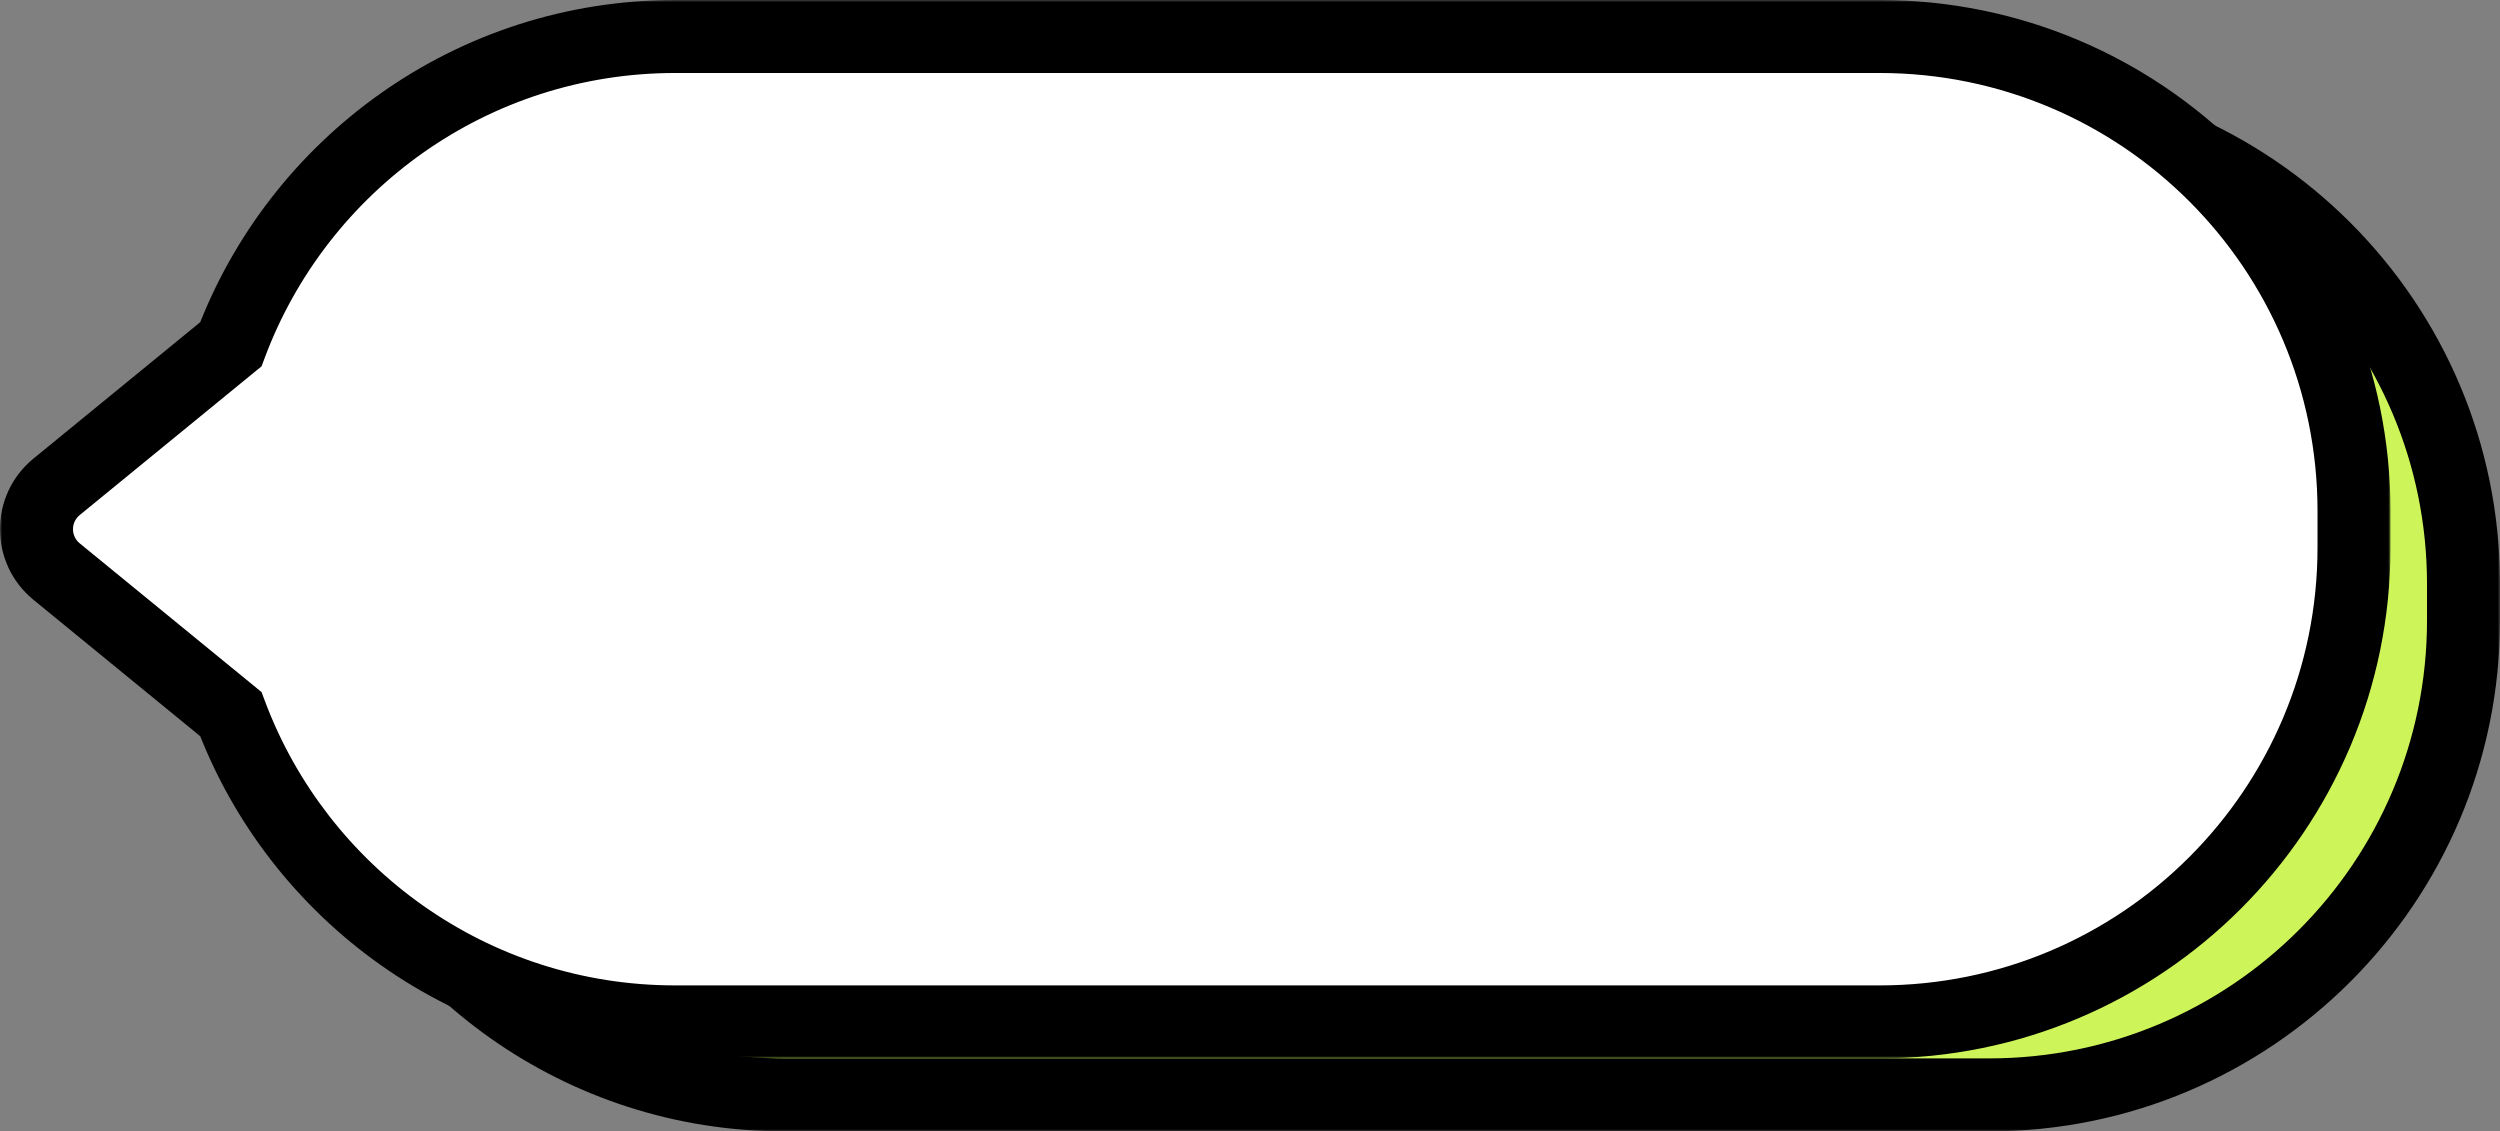
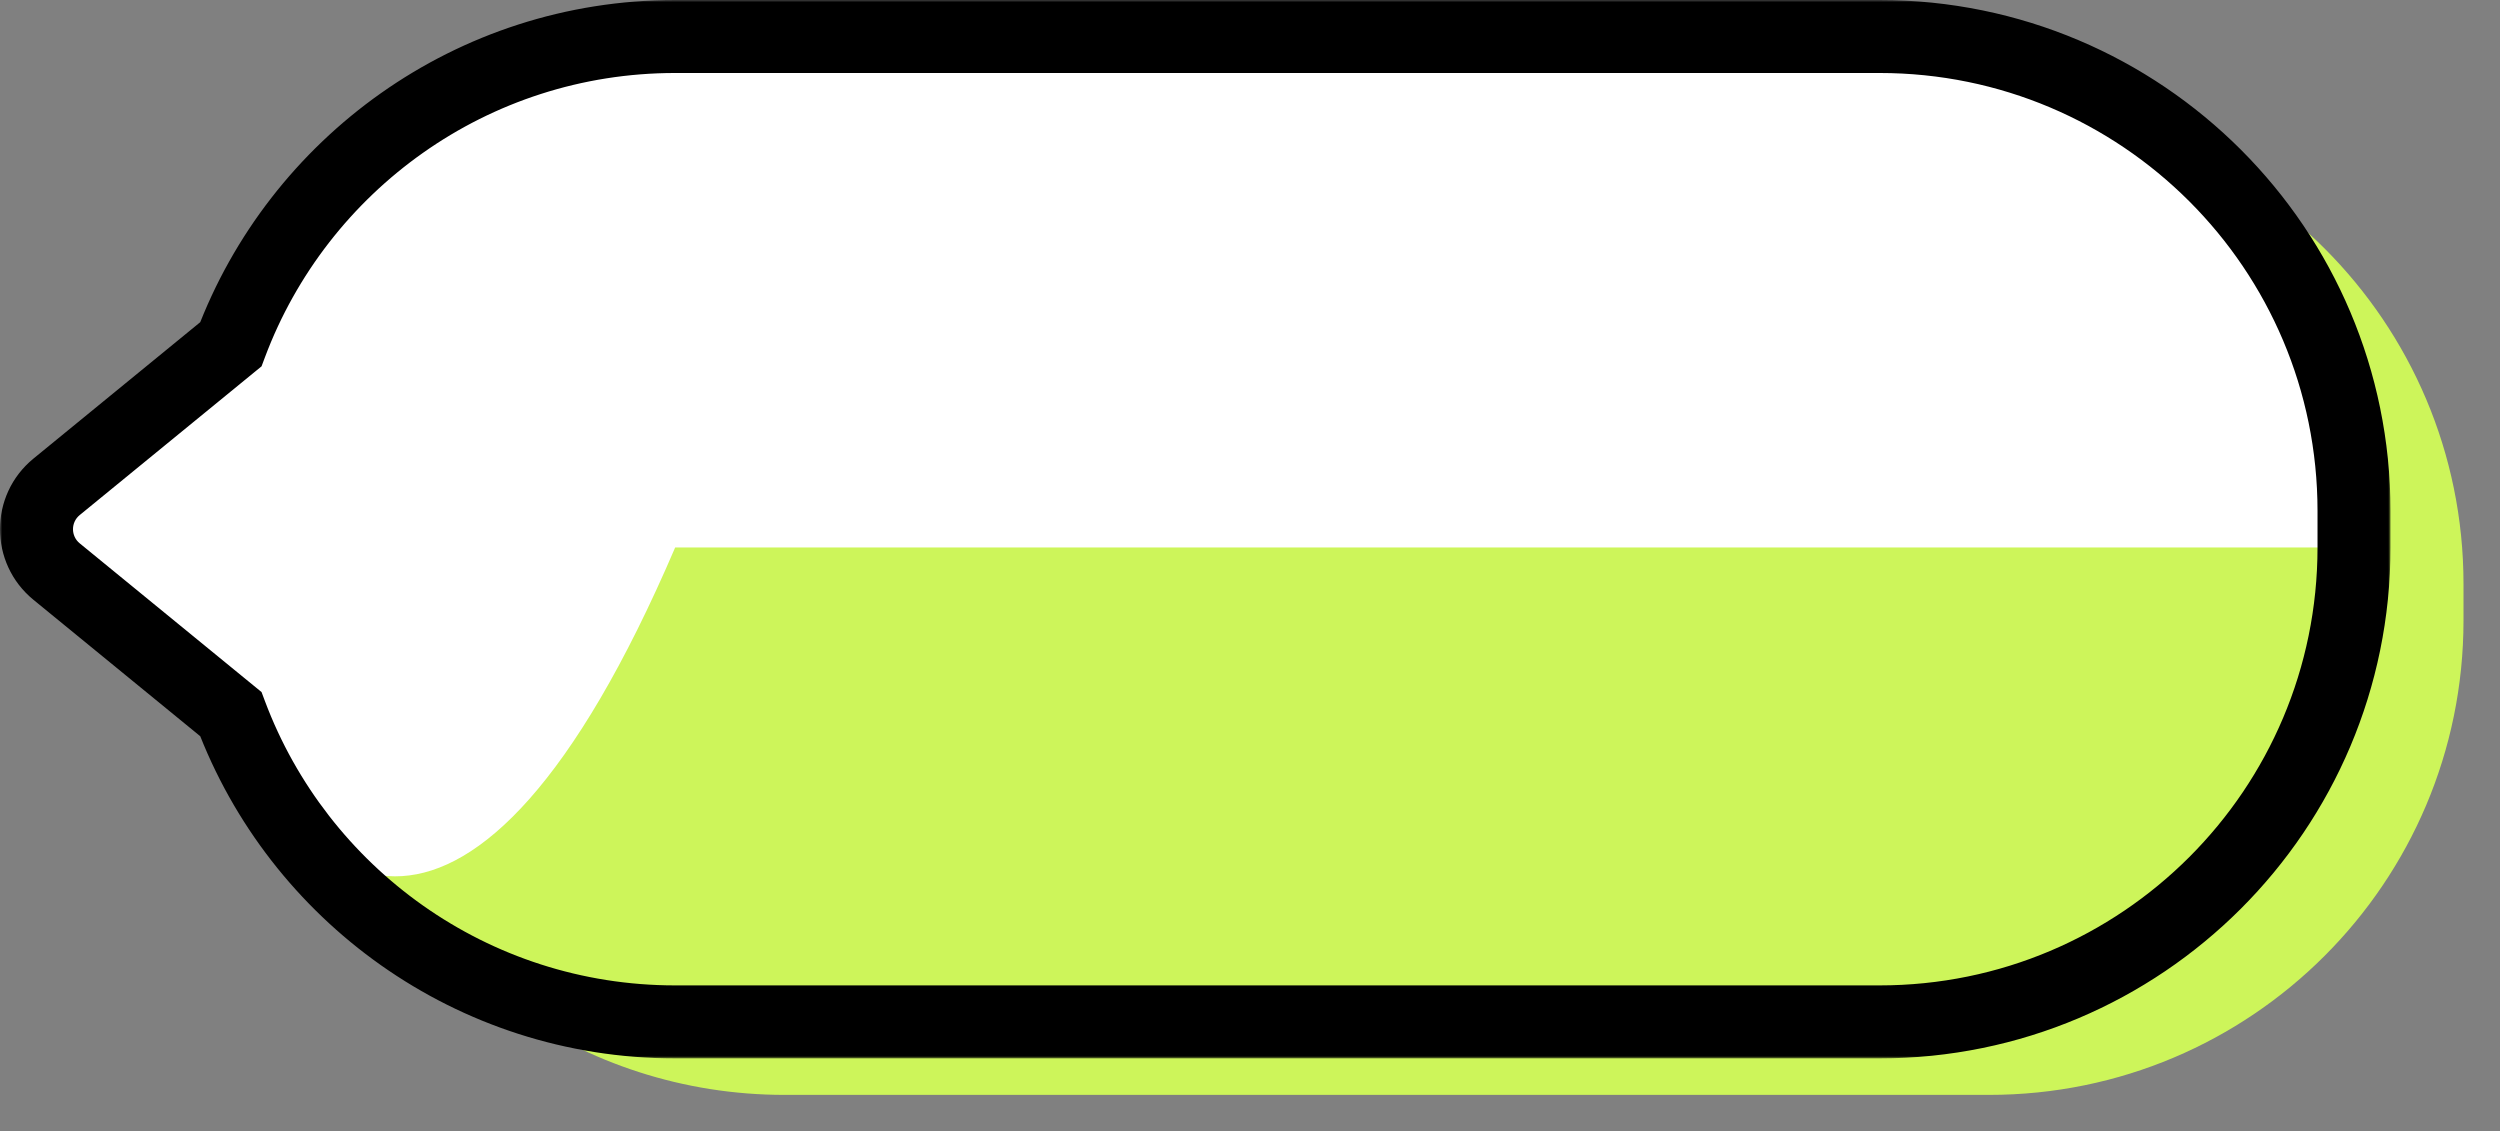
<svg xmlns="http://www.w3.org/2000/svg" width="548" height="248" viewBox="0 0 548 248" fill="none">
  <rect x="0" y="0" width="548" height="248" fill="#808080" stroke="none" />
  <mask id="path-1-outside-1_323_6" maskUnits="userSpaceOnUse" x="24" y="16" width="524" height="232" fill="black">
-     <rect fill="white" x="24" y="16" width="524" height="232" />
-     <path fill-rule="evenodd" clip-rule="evenodd" d="M74.596 172.527L36.403 141.289C30.532 136.487 30.532 127.513 36.403 122.711L74.596 91.473C89.385 52.054 127.416 24 172 24H436C493.438 24 540 70.562 540 128V136C540 193.438 493.438 240 436 240H172C127.416 240 89.385 211.946 74.596 172.527Z" />
-   </mask>
+     </mask>
  <path fill-rule="evenodd" clip-rule="evenodd" d="M74.596 172.527L36.403 141.289C30.532 136.487 30.532 127.513 36.403 122.711L74.596 91.473C89.385 52.054 127.416 24 172 24H436C493.438 24 540 70.562 540 128V136C540 193.438 493.438 240 436 240H172C127.416 240 89.385 211.946 74.596 172.527Z" fill="#CDF55A" />
-   <path d="M74.596 172.527L82.086 169.717L81.329 167.699L79.66 166.335L74.596 172.527ZM36.403 141.289L41.468 135.096H41.468L36.403 141.289ZM36.403 122.711L41.468 128.904H41.468L36.403 122.711ZM74.596 91.473L79.66 97.665L81.329 96.301L82.086 94.283L74.596 91.473ZM79.66 166.335L41.468 135.096L31.338 147.481L69.531 178.72L79.66 166.335ZM41.468 135.096C39.511 133.496 39.511 130.504 41.468 128.904L31.338 116.519C21.554 124.521 21.554 139.479 31.338 147.481L41.468 135.096ZM41.468 128.904L79.66 97.665L69.531 85.28L31.338 116.519L41.468 128.904ZM82.086 94.283C95.742 57.884 130.858 32 172 32V16C123.974 16 83.027 46.224 67.105 88.663L82.086 94.283ZM172 32H436V16H172V32ZM436 32C489.019 32 532 74.981 532 128H548C548 66.144 497.856 16 436 16V32ZM532 128V136H548V128H532ZM532 136C532 189.019 489.019 232 436 232V248C497.856 248 548 197.856 548 136H532ZM436 232H172V248H436V232ZM172 232C130.858 232 95.742 206.116 82.086 169.717L67.105 175.337C83.027 217.775 123.974 248 172 248V232Z" fill="black" mask="url(#path-1-outside-1_323_6)" />
  <mask id="path-3-outside-2_323_6" maskUnits="userSpaceOnUse" x="0" y="0" width="524" height="232" fill="black">
    <rect fill="white" width="524" height="232" />
-     <path fill-rule="evenodd" clip-rule="evenodd" d="M50.596 156.527L12.403 125.289C6.532 120.487 6.532 111.513 12.403 106.711L50.596 75.473C65.385 36.054 103.416 8 148 8H412C469.438 8 516 54.562 516 112V120C516 177.438 469.438 224 412 224H148C103.416 224 65.385 195.946 50.596 156.527Z" />
  </mask>
-   <path fill-rule="evenodd" clip-rule="evenodd" d="M50.596 156.527L12.403 125.289C6.532 120.487 6.532 111.513 12.403 106.711L50.596 75.473C65.385 36.054 103.416 8 148 8H412C469.438 8 516 54.562 516 112V120C516 177.438 469.438 224 412 224H148C103.416 224 65.385 195.946 50.596 156.527Z" fill="white" />
+   <path fill-rule="evenodd" clip-rule="evenodd" d="M50.596 156.527L12.403 125.289C6.532 120.487 6.532 111.513 12.403 106.711L50.596 75.473C65.385 36.054 103.416 8 148 8H412C469.438 8 516 54.562 516 112V120H148C103.416 224 65.385 195.946 50.596 156.527Z" fill="white" />
  <path d="M50.596 156.527L58.086 153.717L57.329 151.699L55.66 150.335L50.596 156.527ZM12.403 125.289L17.468 119.096H17.468L12.403 125.289ZM12.403 106.711L17.468 112.904H17.468L12.403 106.711ZM50.596 75.473L55.66 81.665L57.329 80.301L58.086 78.283L50.596 75.473ZM55.66 150.335L17.468 119.096L7.338 131.481L45.531 162.72L55.66 150.335ZM17.468 119.096C15.511 117.496 15.511 114.504 17.468 112.904L7.338 100.519C-2.446 108.521 -2.446 123.479 7.338 131.481L17.468 119.096ZM17.468 112.904L55.66 81.665L45.531 69.28L7.338 100.519L17.468 112.904ZM58.086 78.283C71.742 41.884 106.858 16 148 16V0C99.974 0 59.027 30.224 43.105 72.663L58.086 78.283ZM148 16H412V0H148V16ZM412 16C465.019 16 508 58.981 508 112H524C524 50.144 473.856 0 412 0V16ZM508 112V120H524V112H508ZM508 120C508 173.019 465.019 216 412 216V232C473.856 232 524 181.856 524 120H508ZM412 216H148V232H412V216ZM148 216C106.858 216 71.742 190.116 58.086 153.717L43.105 159.337C59.027 201.775 99.974 232 148 232V216Z" fill="black" mask="url(#path-3-outside-2_323_6)" />
</svg>